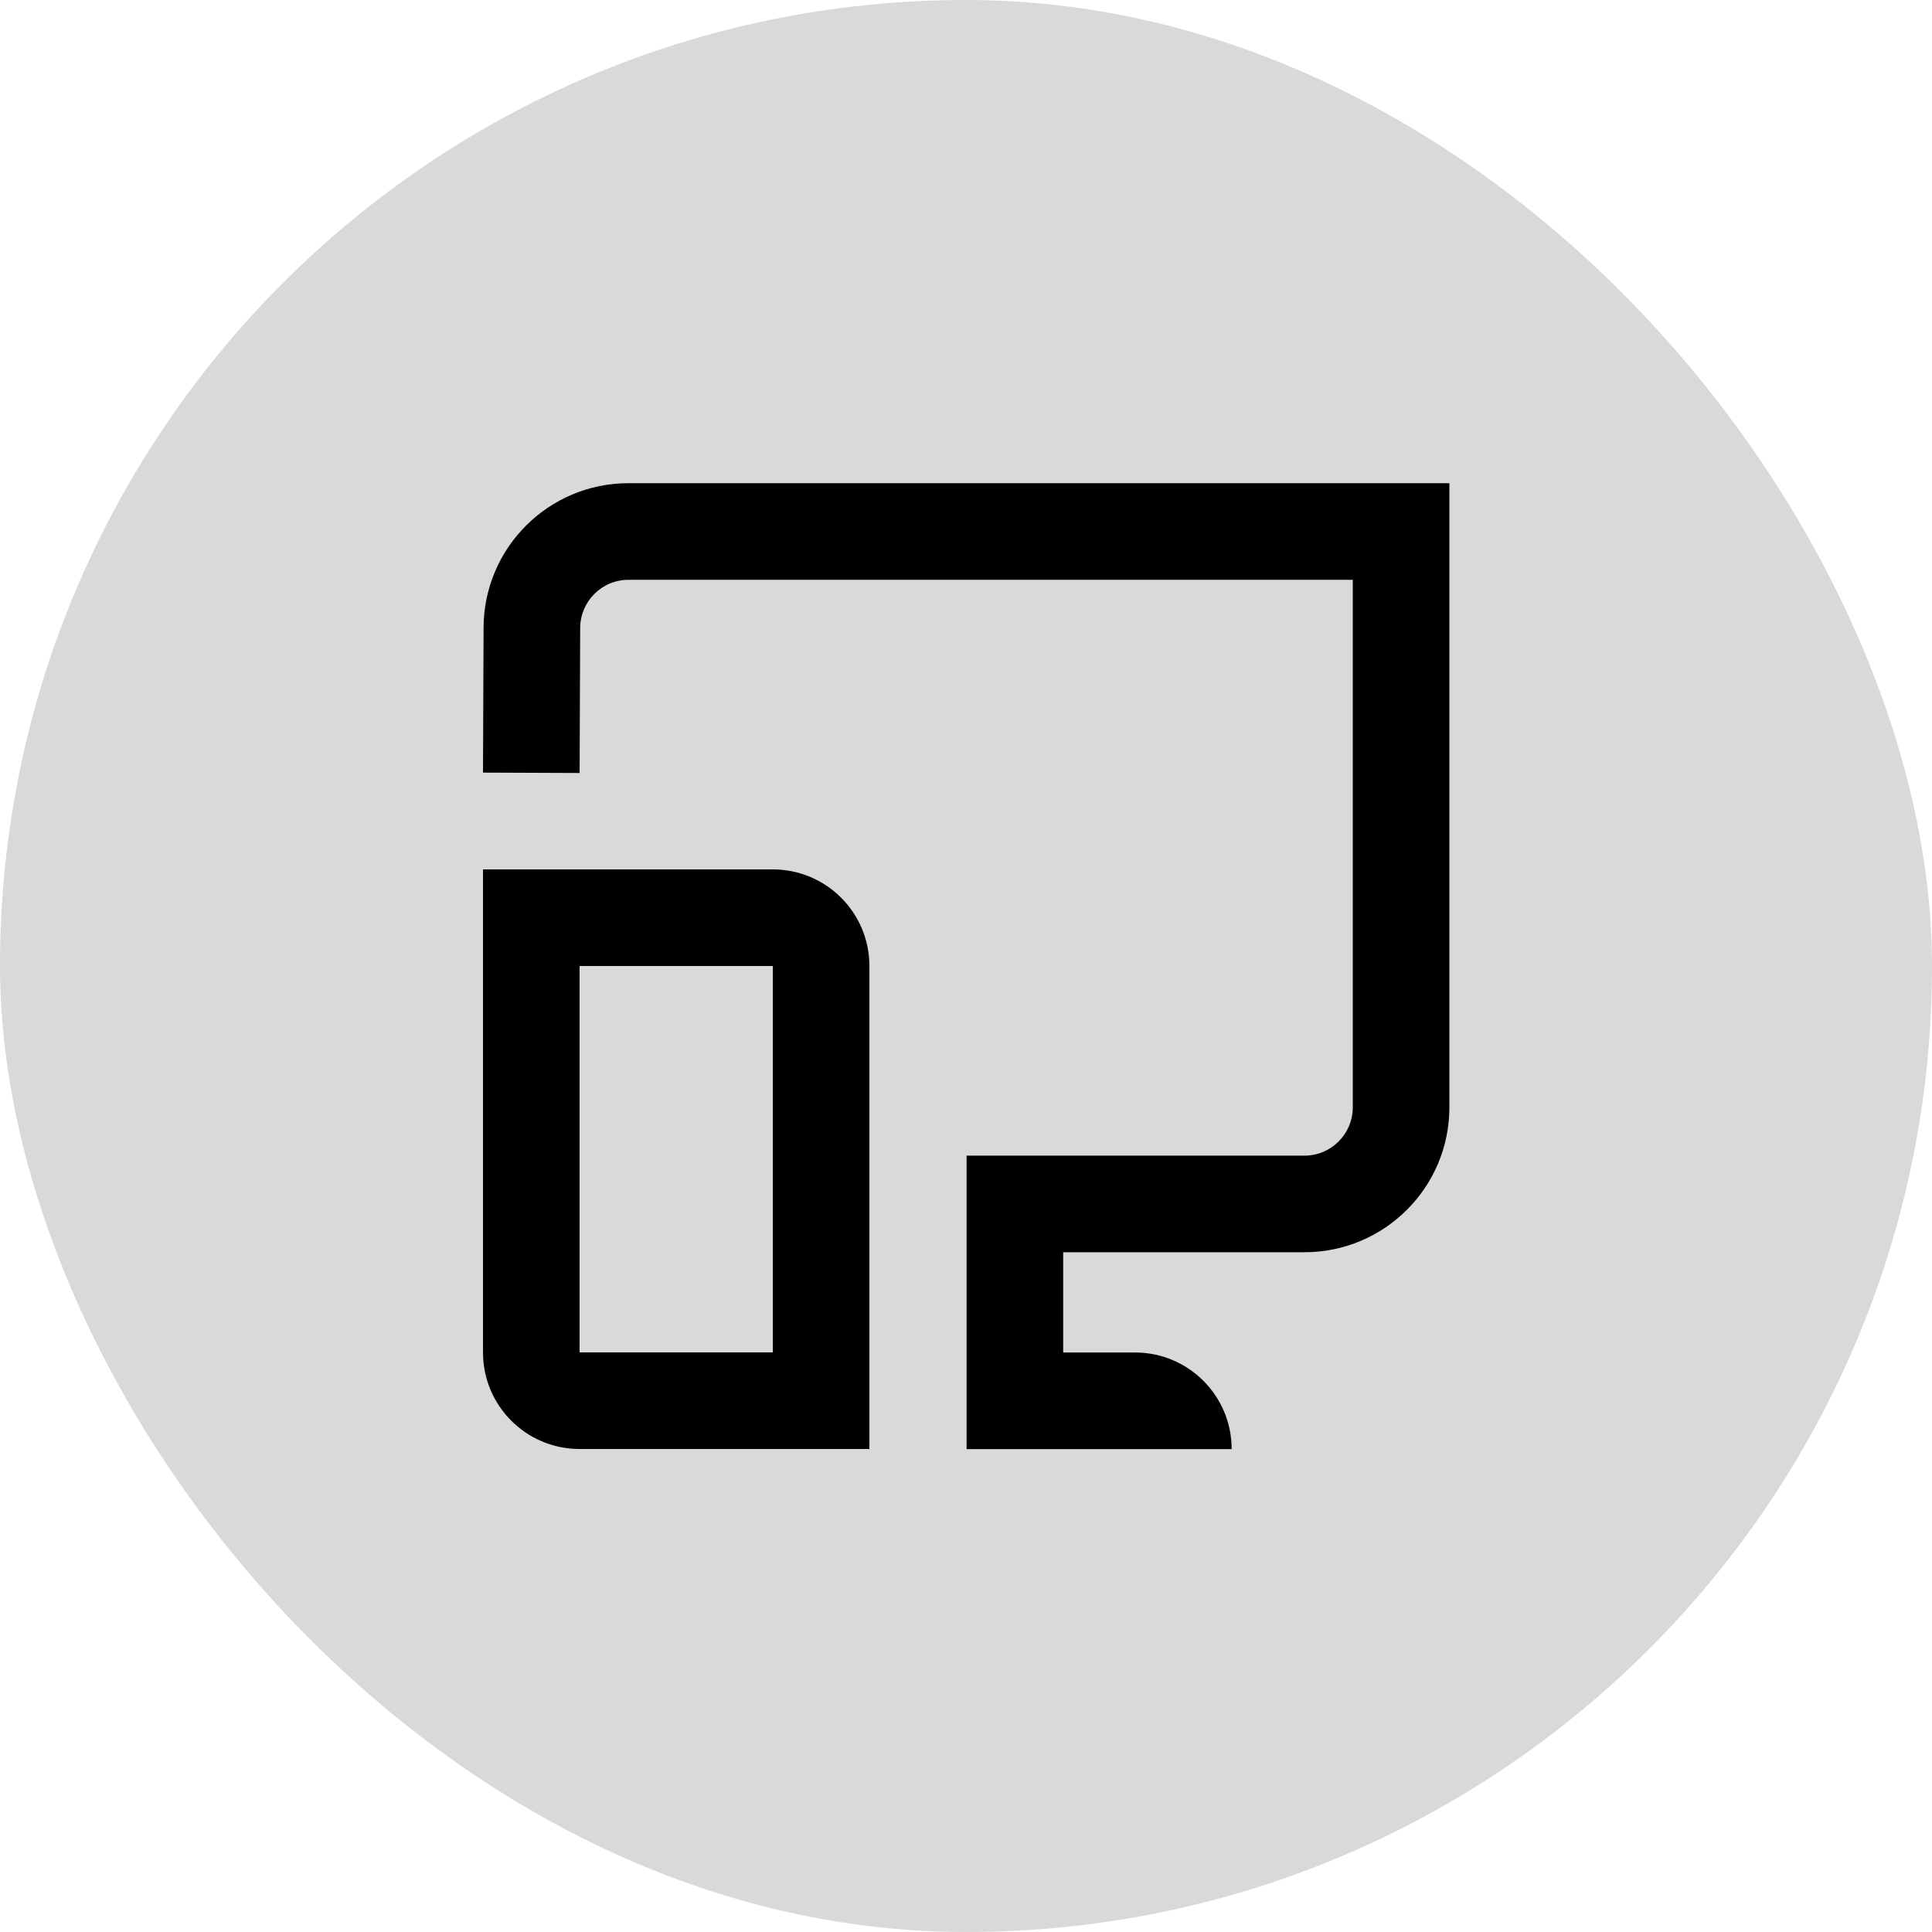
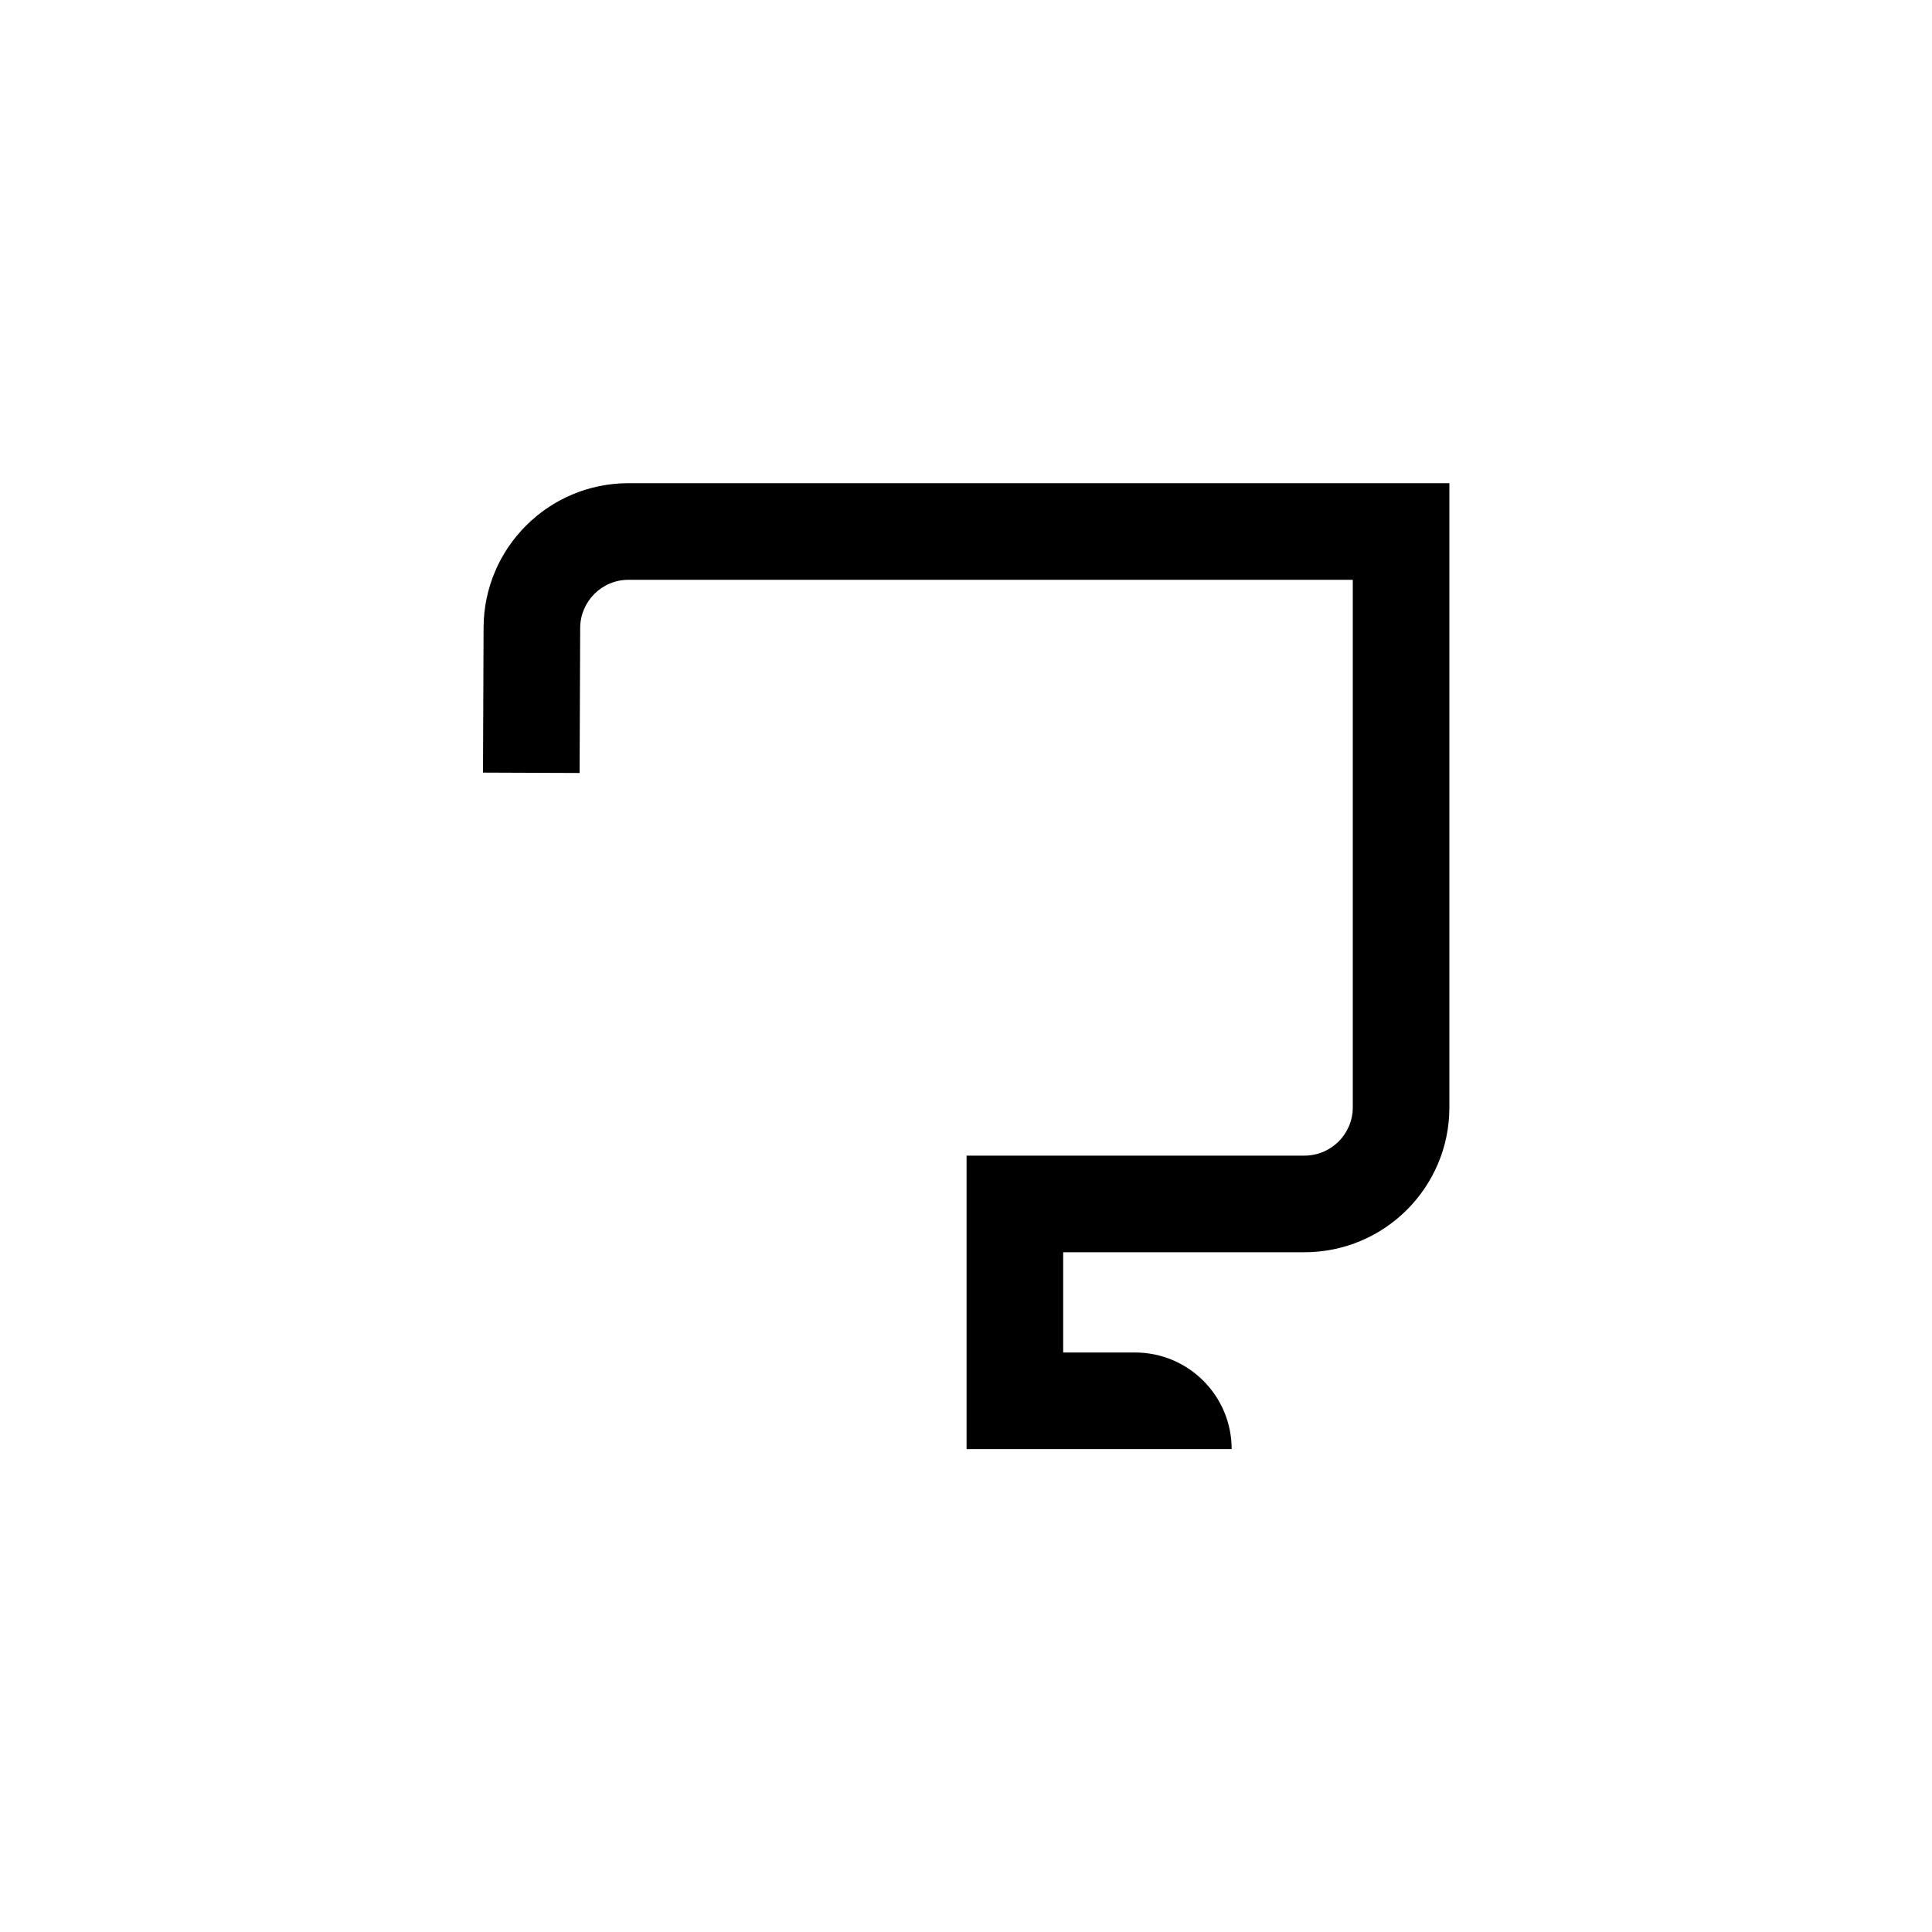
<svg xmlns="http://www.w3.org/2000/svg" width="40" height="40" viewBox="0 0 40 40" fill="none">
-   <rect width="40" height="40" rx="20" fill="#D9D9D9" />
-   <path fill-rule="evenodd" clip-rule="evenodd" d="M18 20C18 18.895 17.105 18 16 18H10V28C10 29.105 10.895 30 12 30H18V20ZM12 20L16 20V28H12V20Z" fill="black" />
  <path fill-rule="evenodd" clip-rule="evenodd" d="M10.012 12.992C10.019 11.339 11.36 10.004 13.012 10.004H30.008V22.926C30.008 24.583 28.664 25.926 27.008 25.926H22.012V28.002H23.5C24.605 28.002 25.5 28.897 25.5 30.002H20.012V23.926H27.008C27.56 23.926 28.008 23.478 28.008 22.926V12.004H13.012C12.462 12.004 12.015 12.449 12.012 13L12 16.004L10 15.996L10.012 12.992Z" fill="black" />
</svg>